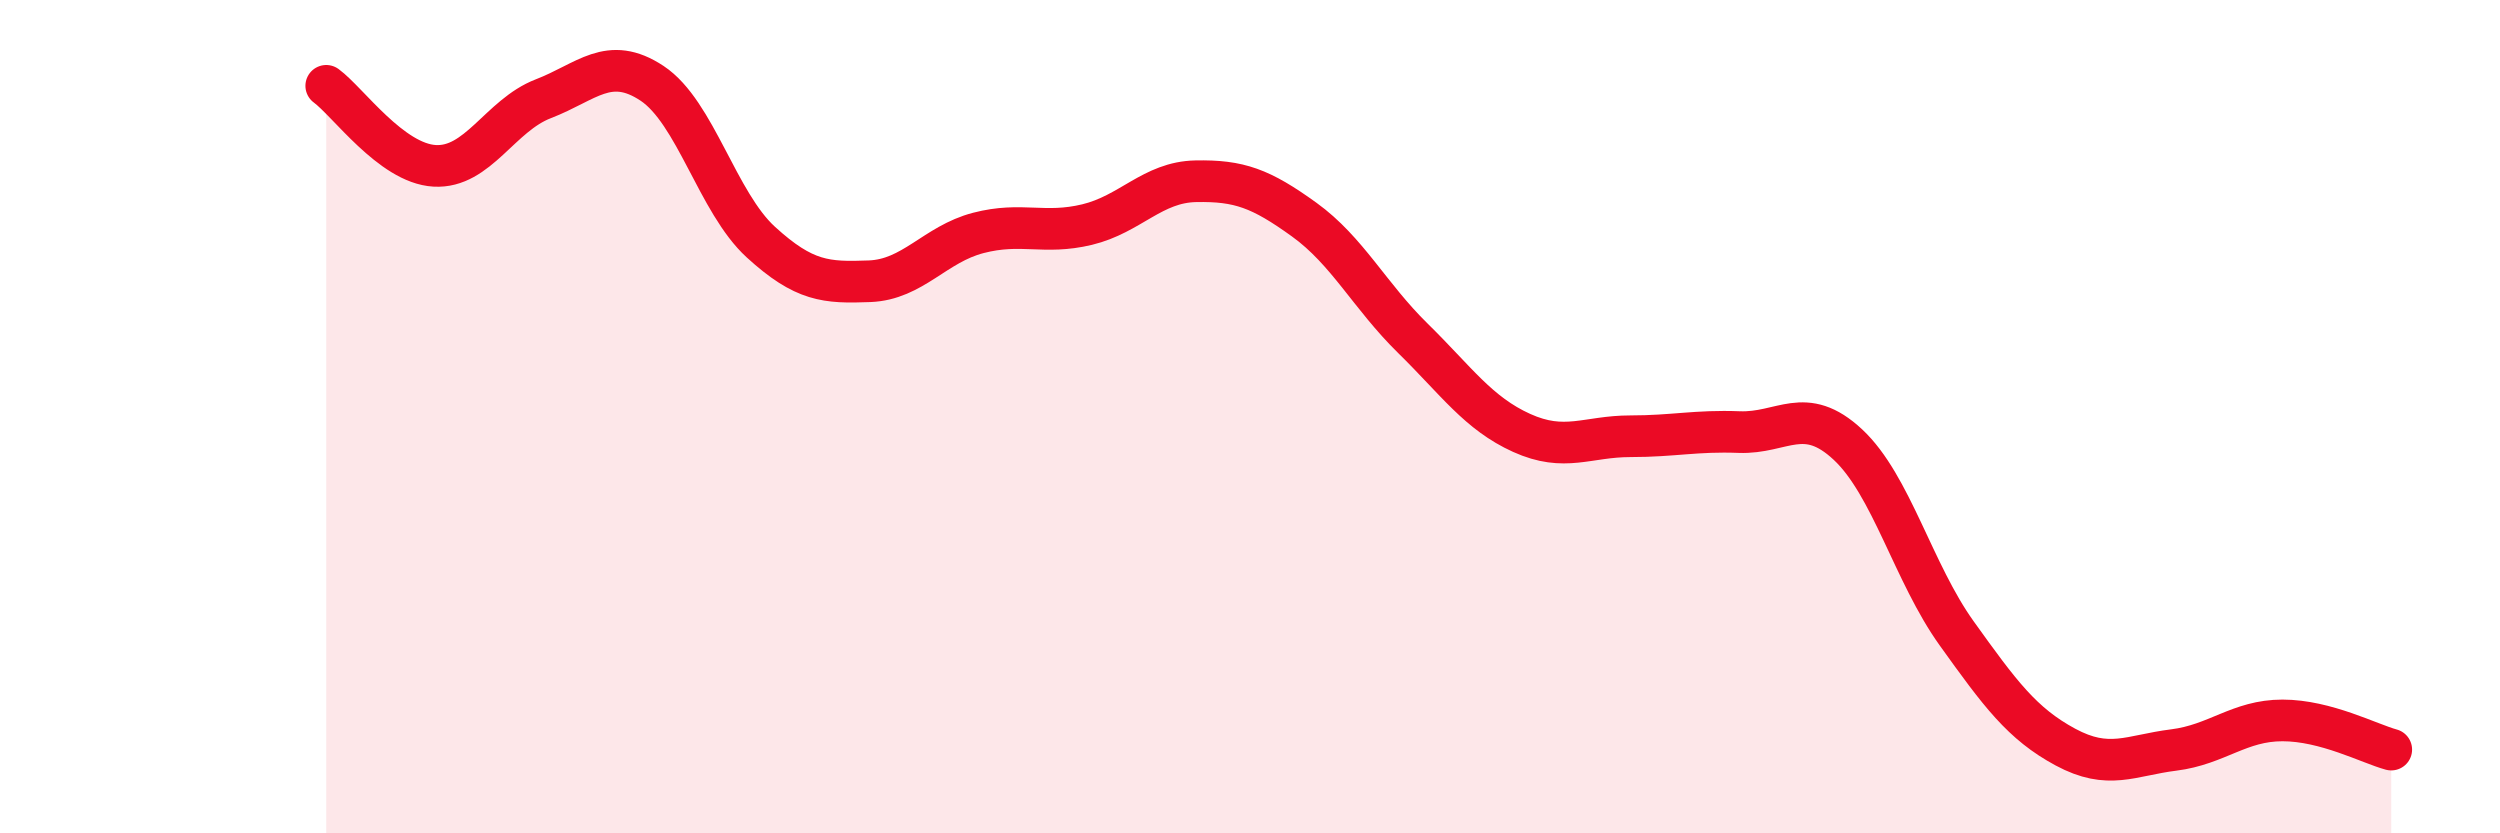
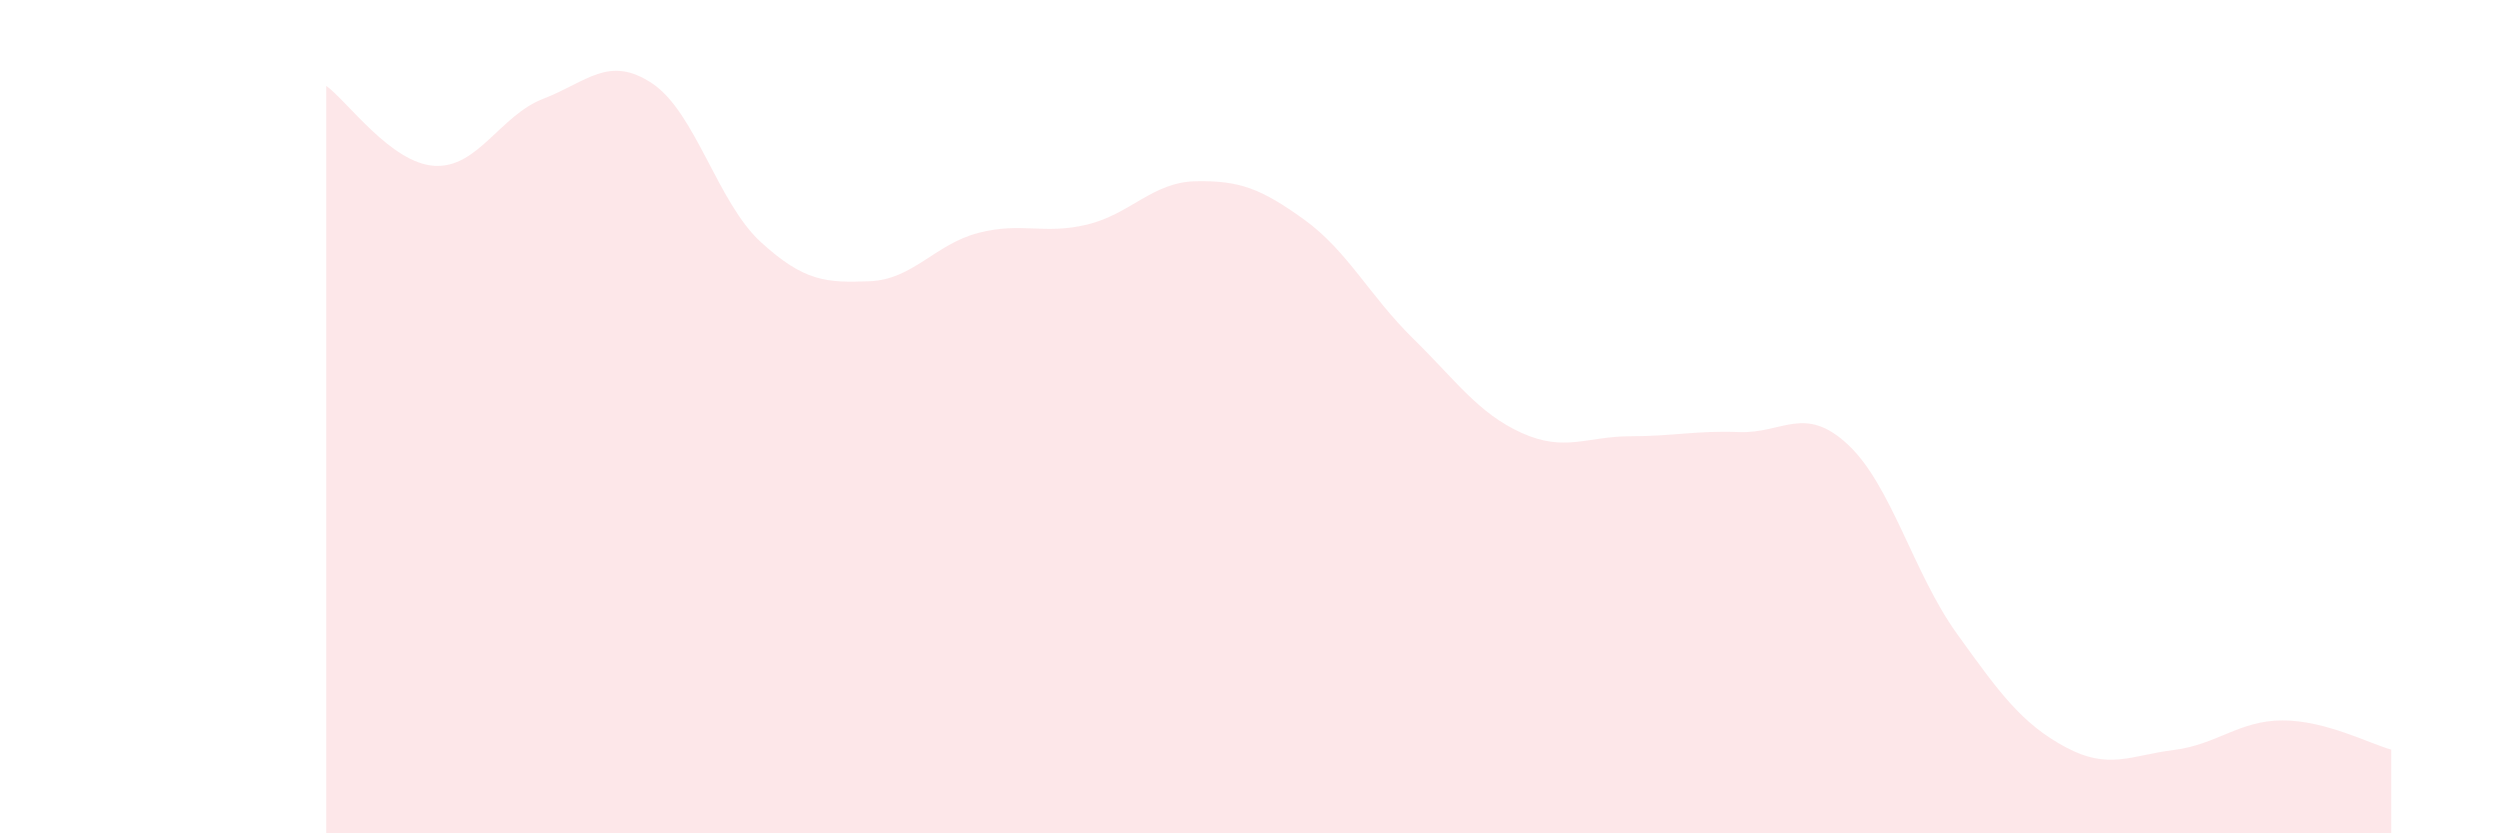
<svg xmlns="http://www.w3.org/2000/svg" width="60" height="20" viewBox="0 0 60 20">
  <path d="M 7.83,2.06 C 8.35,2.44 9.39,3.92 10.43,3.98 C 11.47,4.04 12,2.77 13.04,2.37 C 14.08,1.97 14.61,1.31 15.65,2 C 16.69,2.69 17.22,4.86 18.26,5.81 C 19.3,6.76 19.83,6.79 20.87,6.75 C 21.91,6.71 22.44,5.86 23.48,5.59 C 24.52,5.32 25.05,5.64 26.09,5.39 C 27.13,5.14 27.66,4.37 28.7,4.35 C 29.74,4.33 30.26,4.52 31.3,5.27 C 32.34,6.02 32.87,7.1 33.91,8.12 C 34.95,9.14 35.48,9.92 36.52,10.39 C 37.56,10.86 38.09,10.47 39.13,10.47 C 40.17,10.47 40.7,10.33 41.74,10.37 C 42.78,10.41 43.31,9.7 44.35,10.67 C 45.39,11.64 45.92,13.75 46.96,15.2 C 48,16.65 48.53,17.37 49.57,17.93 C 50.61,18.49 51.13,18.13 52.17,18 C 53.21,17.87 53.74,17.29 54.78,17.29 C 55.82,17.29 56.87,17.85 57.39,17.99L57.39 20L7.83 20Z" fill="#EB0A25" opacity="0.1" stroke-linecap="round" stroke-linejoin="round" />
-   <path d="M 7.83,2.06 C 8.35,2.44 9.39,3.92 10.43,3.98 C 11.47,4.04 12,2.77 13.04,2.37 C 14.08,1.97 14.61,1.31 15.65,2 C 16.69,2.69 17.22,4.86 18.26,5.81 C 19.3,6.76 19.83,6.79 20.87,6.75 C 21.91,6.71 22.44,5.86 23.48,5.59 C 24.52,5.32 25.05,5.64 26.09,5.39 C 27.13,5.14 27.66,4.37 28.7,4.35 C 29.74,4.33 30.26,4.52 31.3,5.27 C 32.34,6.02 32.87,7.1 33.91,8.12 C 34.95,9.14 35.48,9.92 36.52,10.39 C 37.56,10.86 38.09,10.47 39.13,10.47 C 40.17,10.47 40.7,10.33 41.74,10.37 C 42.78,10.41 43.31,9.7 44.35,10.67 C 45.39,11.64 45.92,13.75 46.96,15.2 C 48,16.65 48.53,17.37 49.57,17.93 C 50.61,18.49 51.13,18.13 52.17,18 C 53.21,17.87 53.74,17.29 54.78,17.29 C 55.82,17.29 56.87,17.85 57.39,17.99" stroke="#EB0A25" stroke-width="1" fill="none" stroke-linecap="round" stroke-linejoin="round" />
</svg>